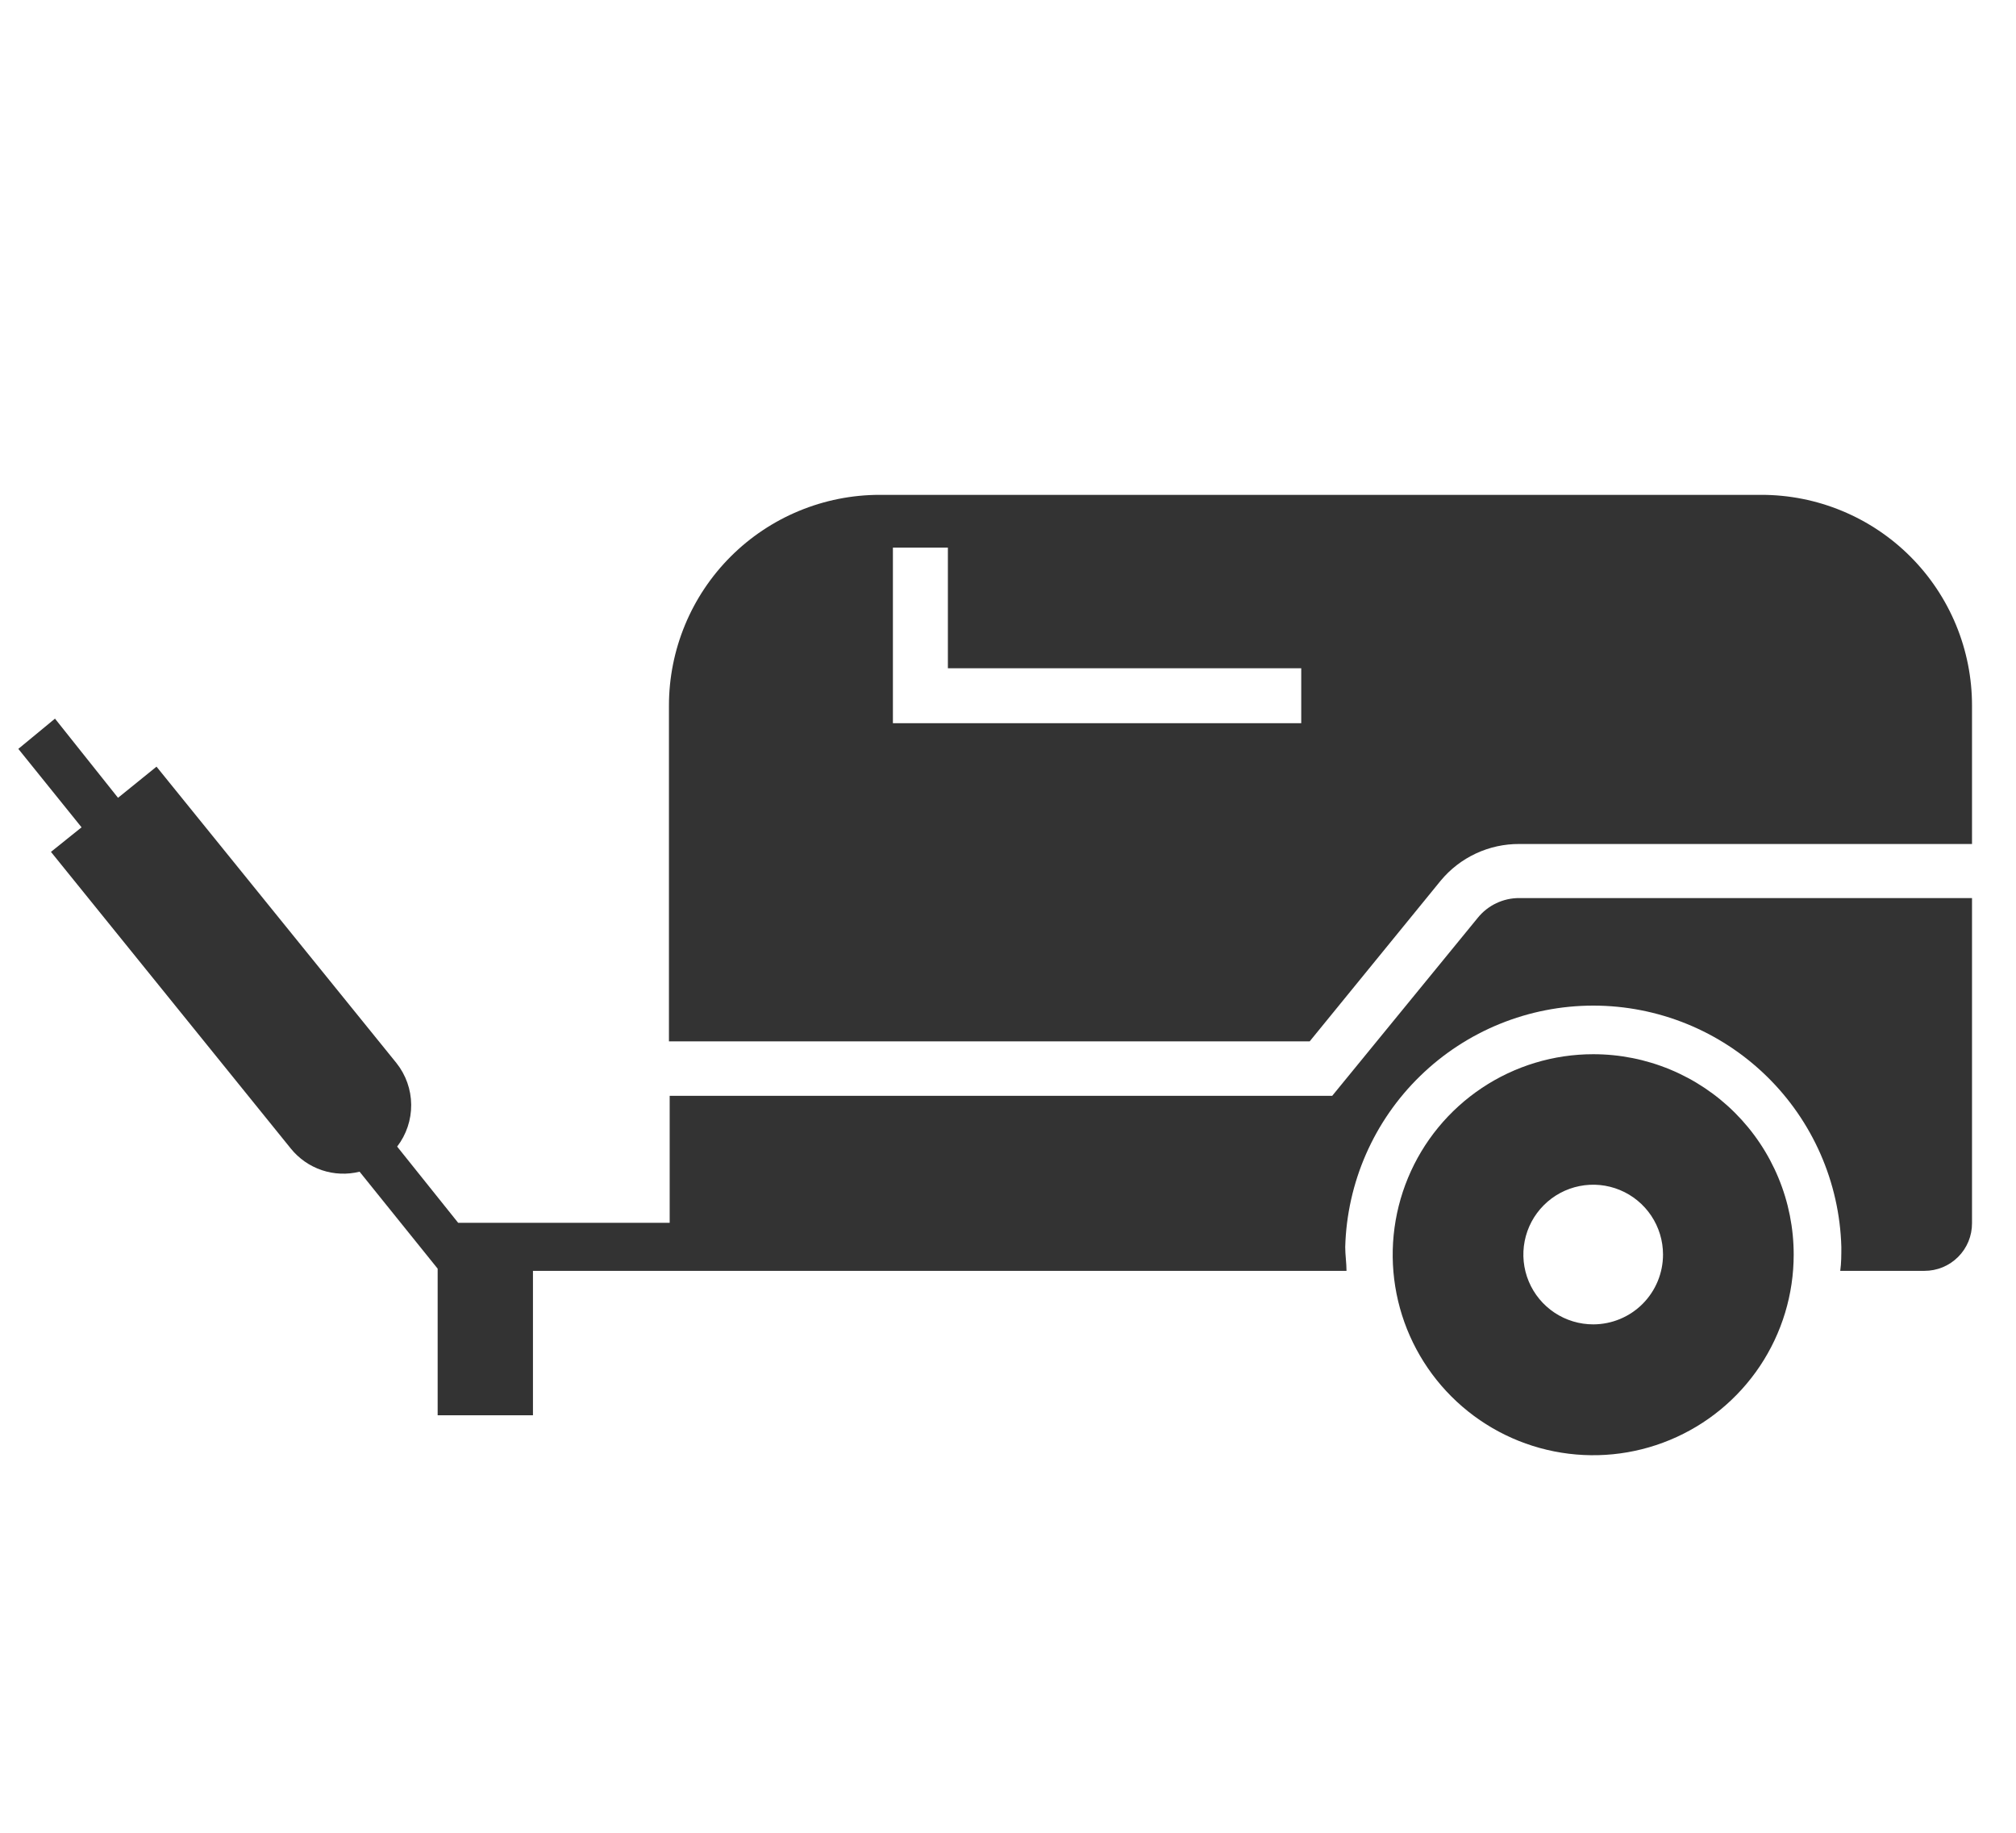
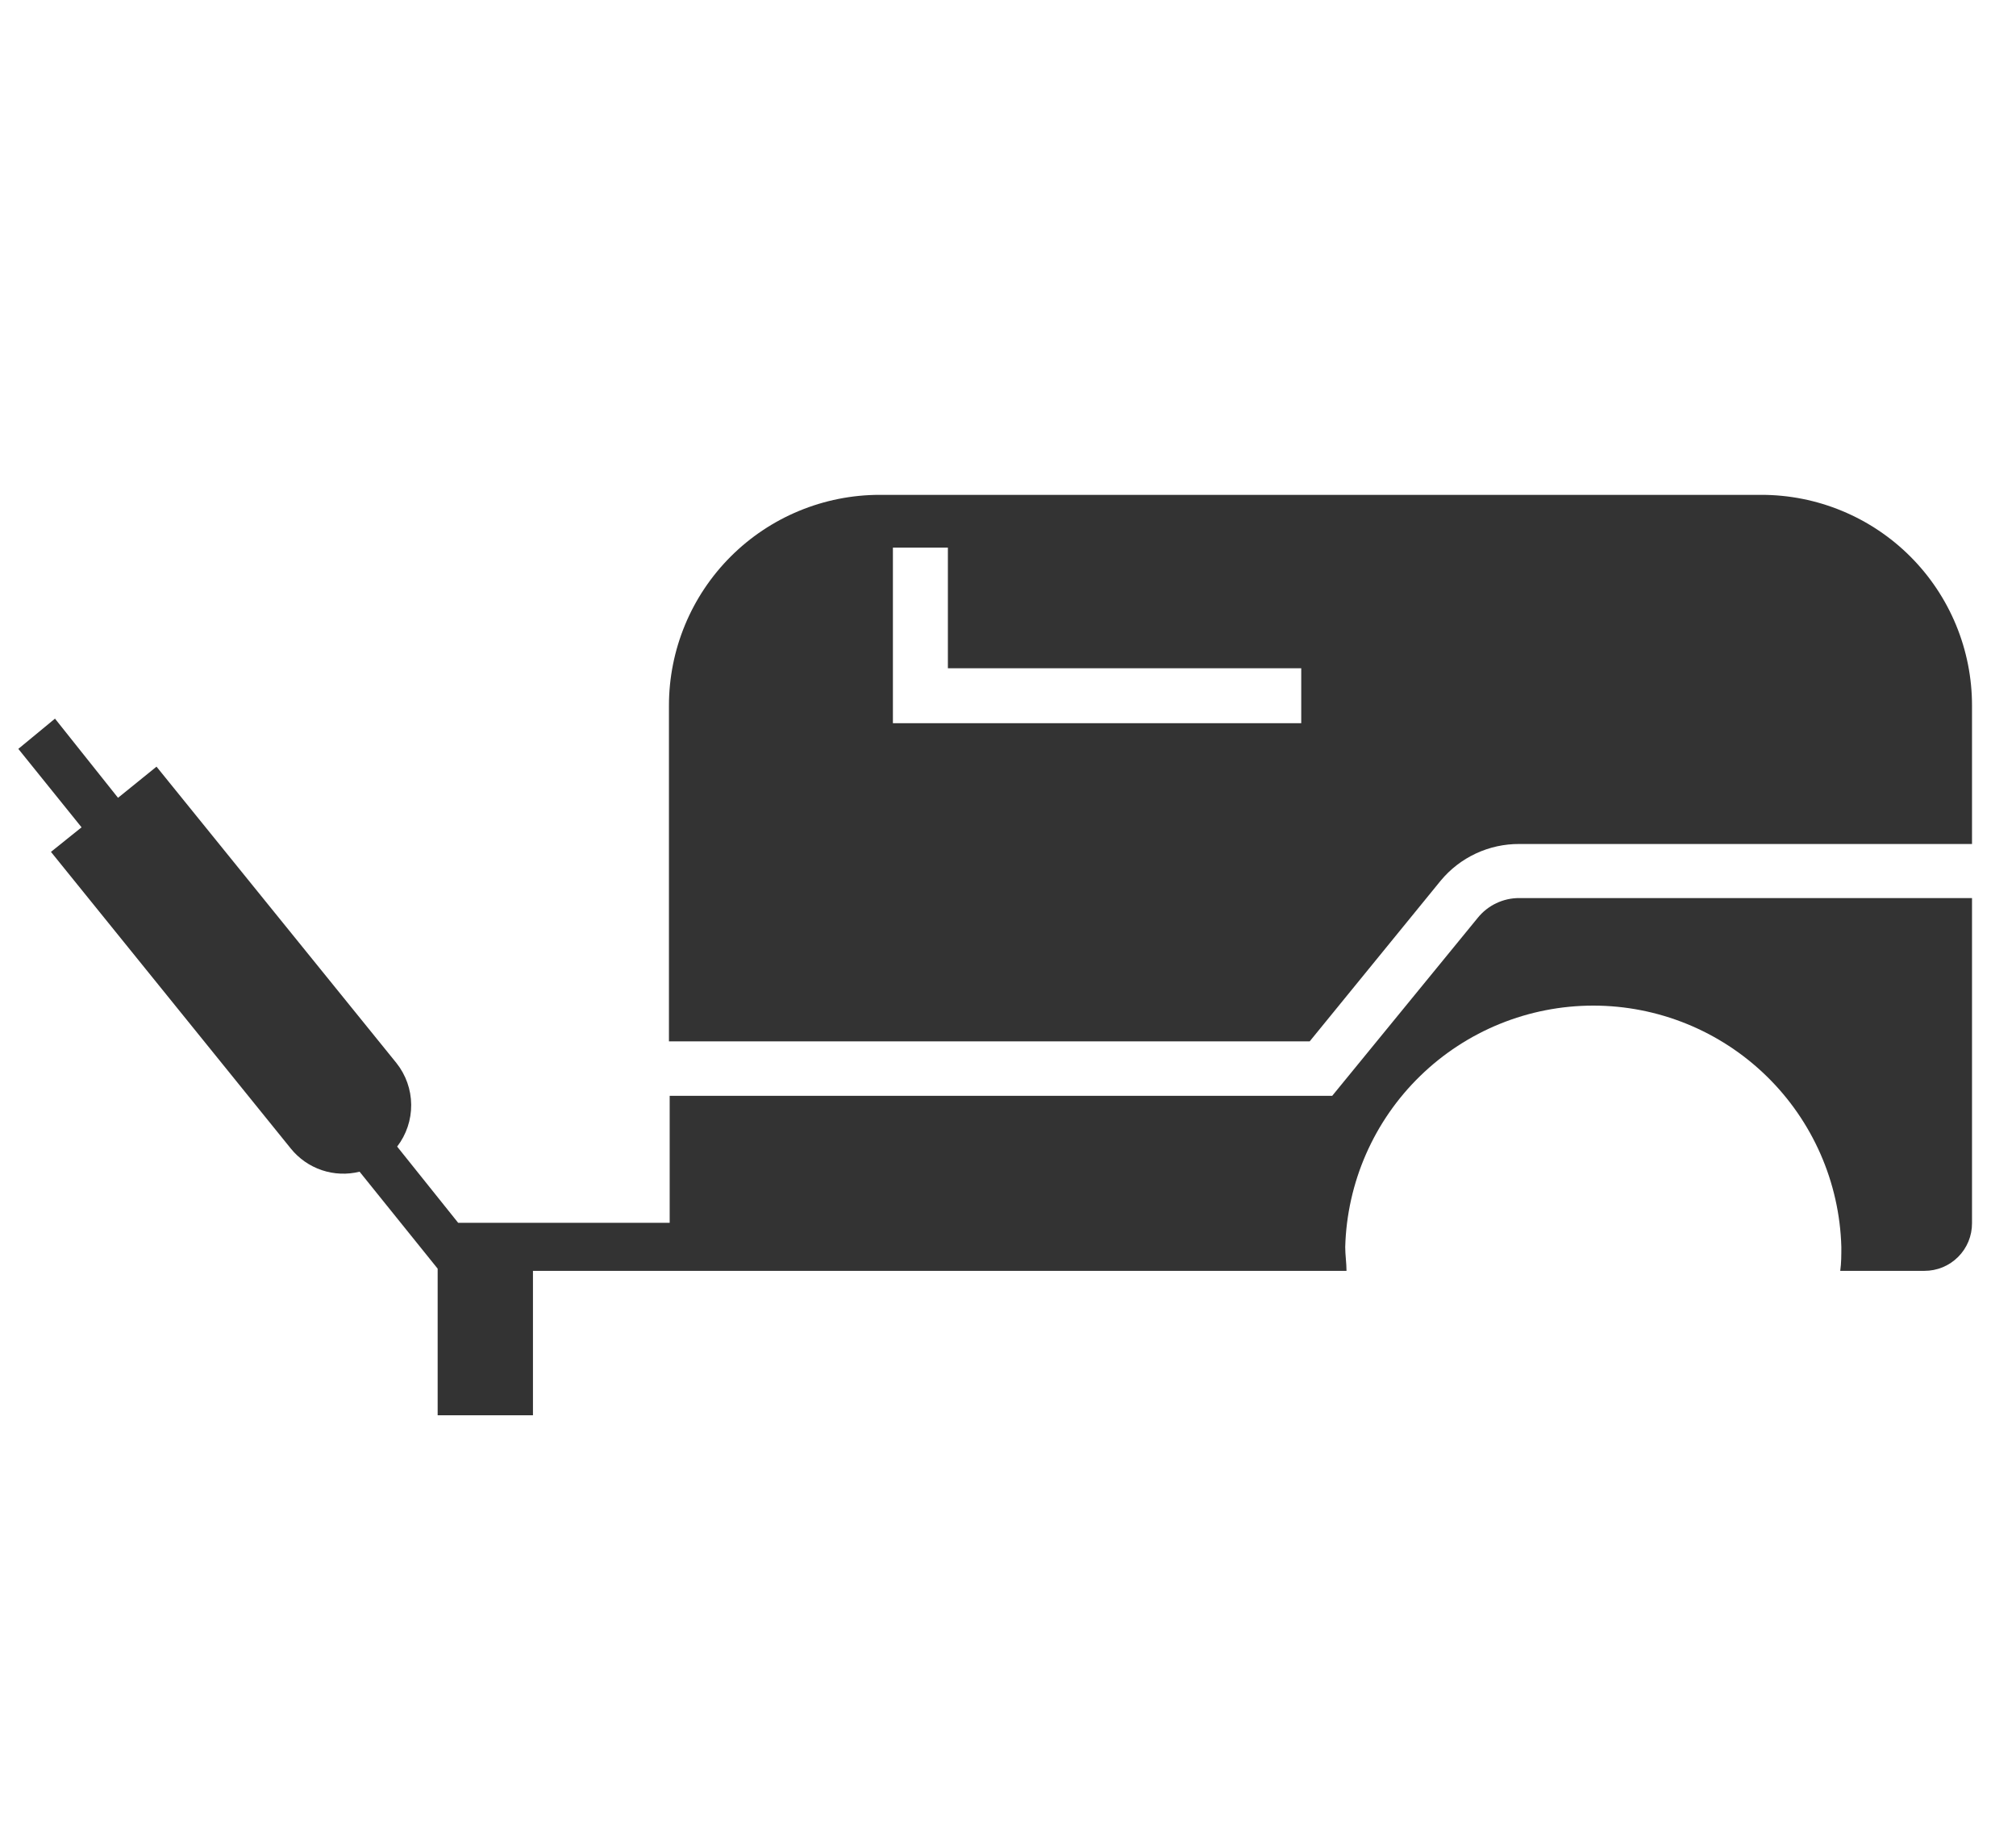
<svg xmlns="http://www.w3.org/2000/svg" width="110" height="100" viewBox="0 0 110 100" fill="none">
  <path d="M78.61 48.05C79.132 47.42 79.788 46.914 80.53 46.568C81.272 46.222 82.082 46.045 82.9 46.05H107.6V38.5C107.601 36.99 107.305 35.495 106.728 34.1C106.151 32.705 105.305 31.437 104.238 30.369C103.171 29.301 101.904 28.454 100.509 27.876C99.115 27.297 97.62 27 96.11 27H48C44.95 27 42.025 28.212 39.868 30.368C37.712 32.525 36.5 35.45 36.5 38.5V56.82H71.46L78.61 48.05ZM71 39.46H48.72V29.88H51.72V36.46H71V39.46Z" fill="#333333" />
-   <path d="M86.94 57.52C84.776 57.518 82.659 58.158 80.859 59.36C79.058 60.561 77.654 62.269 76.825 64.269C75.996 66.268 75.778 68.469 76.2 70.592C76.622 72.715 77.664 74.665 79.195 76.196C80.725 77.726 82.675 78.769 84.798 79.19C86.921 79.612 89.122 79.395 91.121 78.565C93.121 77.736 94.829 76.332 96.031 74.532C97.232 72.731 97.872 70.615 97.87 68.45C97.87 67.015 97.588 65.593 97.038 64.267C96.489 62.941 95.684 61.736 94.669 60.721C93.654 59.706 92.449 58.901 91.123 58.352C89.797 57.803 88.376 57.52 86.94 57.52V57.52ZM86.94 72.26C86.186 72.262 85.449 72.04 84.821 71.623C84.193 71.205 83.703 70.611 83.413 69.915C83.123 69.219 83.046 68.453 83.192 67.713C83.338 66.973 83.7 66.293 84.233 65.76C84.765 65.226 85.444 64.862 86.183 64.714C86.923 64.566 87.689 64.641 88.386 64.929C89.083 65.217 89.678 65.706 90.097 66.332C90.516 66.959 90.74 67.696 90.74 68.45C90.74 69.459 90.34 70.426 89.628 71.141C88.915 71.855 87.949 72.257 86.94 72.26Z" fill="#333333" />
  <path d="M107.6 66.74V49H82.9C82.465 48.998 82.035 49.094 81.642 49.281C81.249 49.468 80.903 49.741 80.63 50.08L72.69 59.79H36.54V66.72H25L21.67 62.56C22.174 61.905 22.443 61.099 22.436 60.273C22.429 59.447 22.145 58.646 21.63 58L8.54 41.83L6.44 43.53L3 39.21L1 40.86L4.45 45.14L2.78 46.48L15.87 62.67C16.31 63.215 16.897 63.623 17.561 63.847C18.226 64.07 18.94 64.099 19.62 63.93L23.88 69.22V77.22H29.08V69.34H73.47C73.47 68.91 73.4 68.48 73.4 68.04C73.496 64.514 74.964 61.164 77.492 58.705C80.02 56.244 83.408 54.868 86.935 54.868C90.462 54.868 93.85 56.244 96.378 58.705C98.906 61.164 100.374 64.514 100.47 68.04C100.47 68.48 100.47 68.91 100.41 69.34H105C105.342 69.341 105.68 69.275 105.997 69.145C106.313 69.014 106.6 68.823 106.841 68.581C107.083 68.34 107.275 68.052 107.405 67.737C107.535 67.421 107.601 67.082 107.6 66.74Z" fill="#333333" />
</svg>